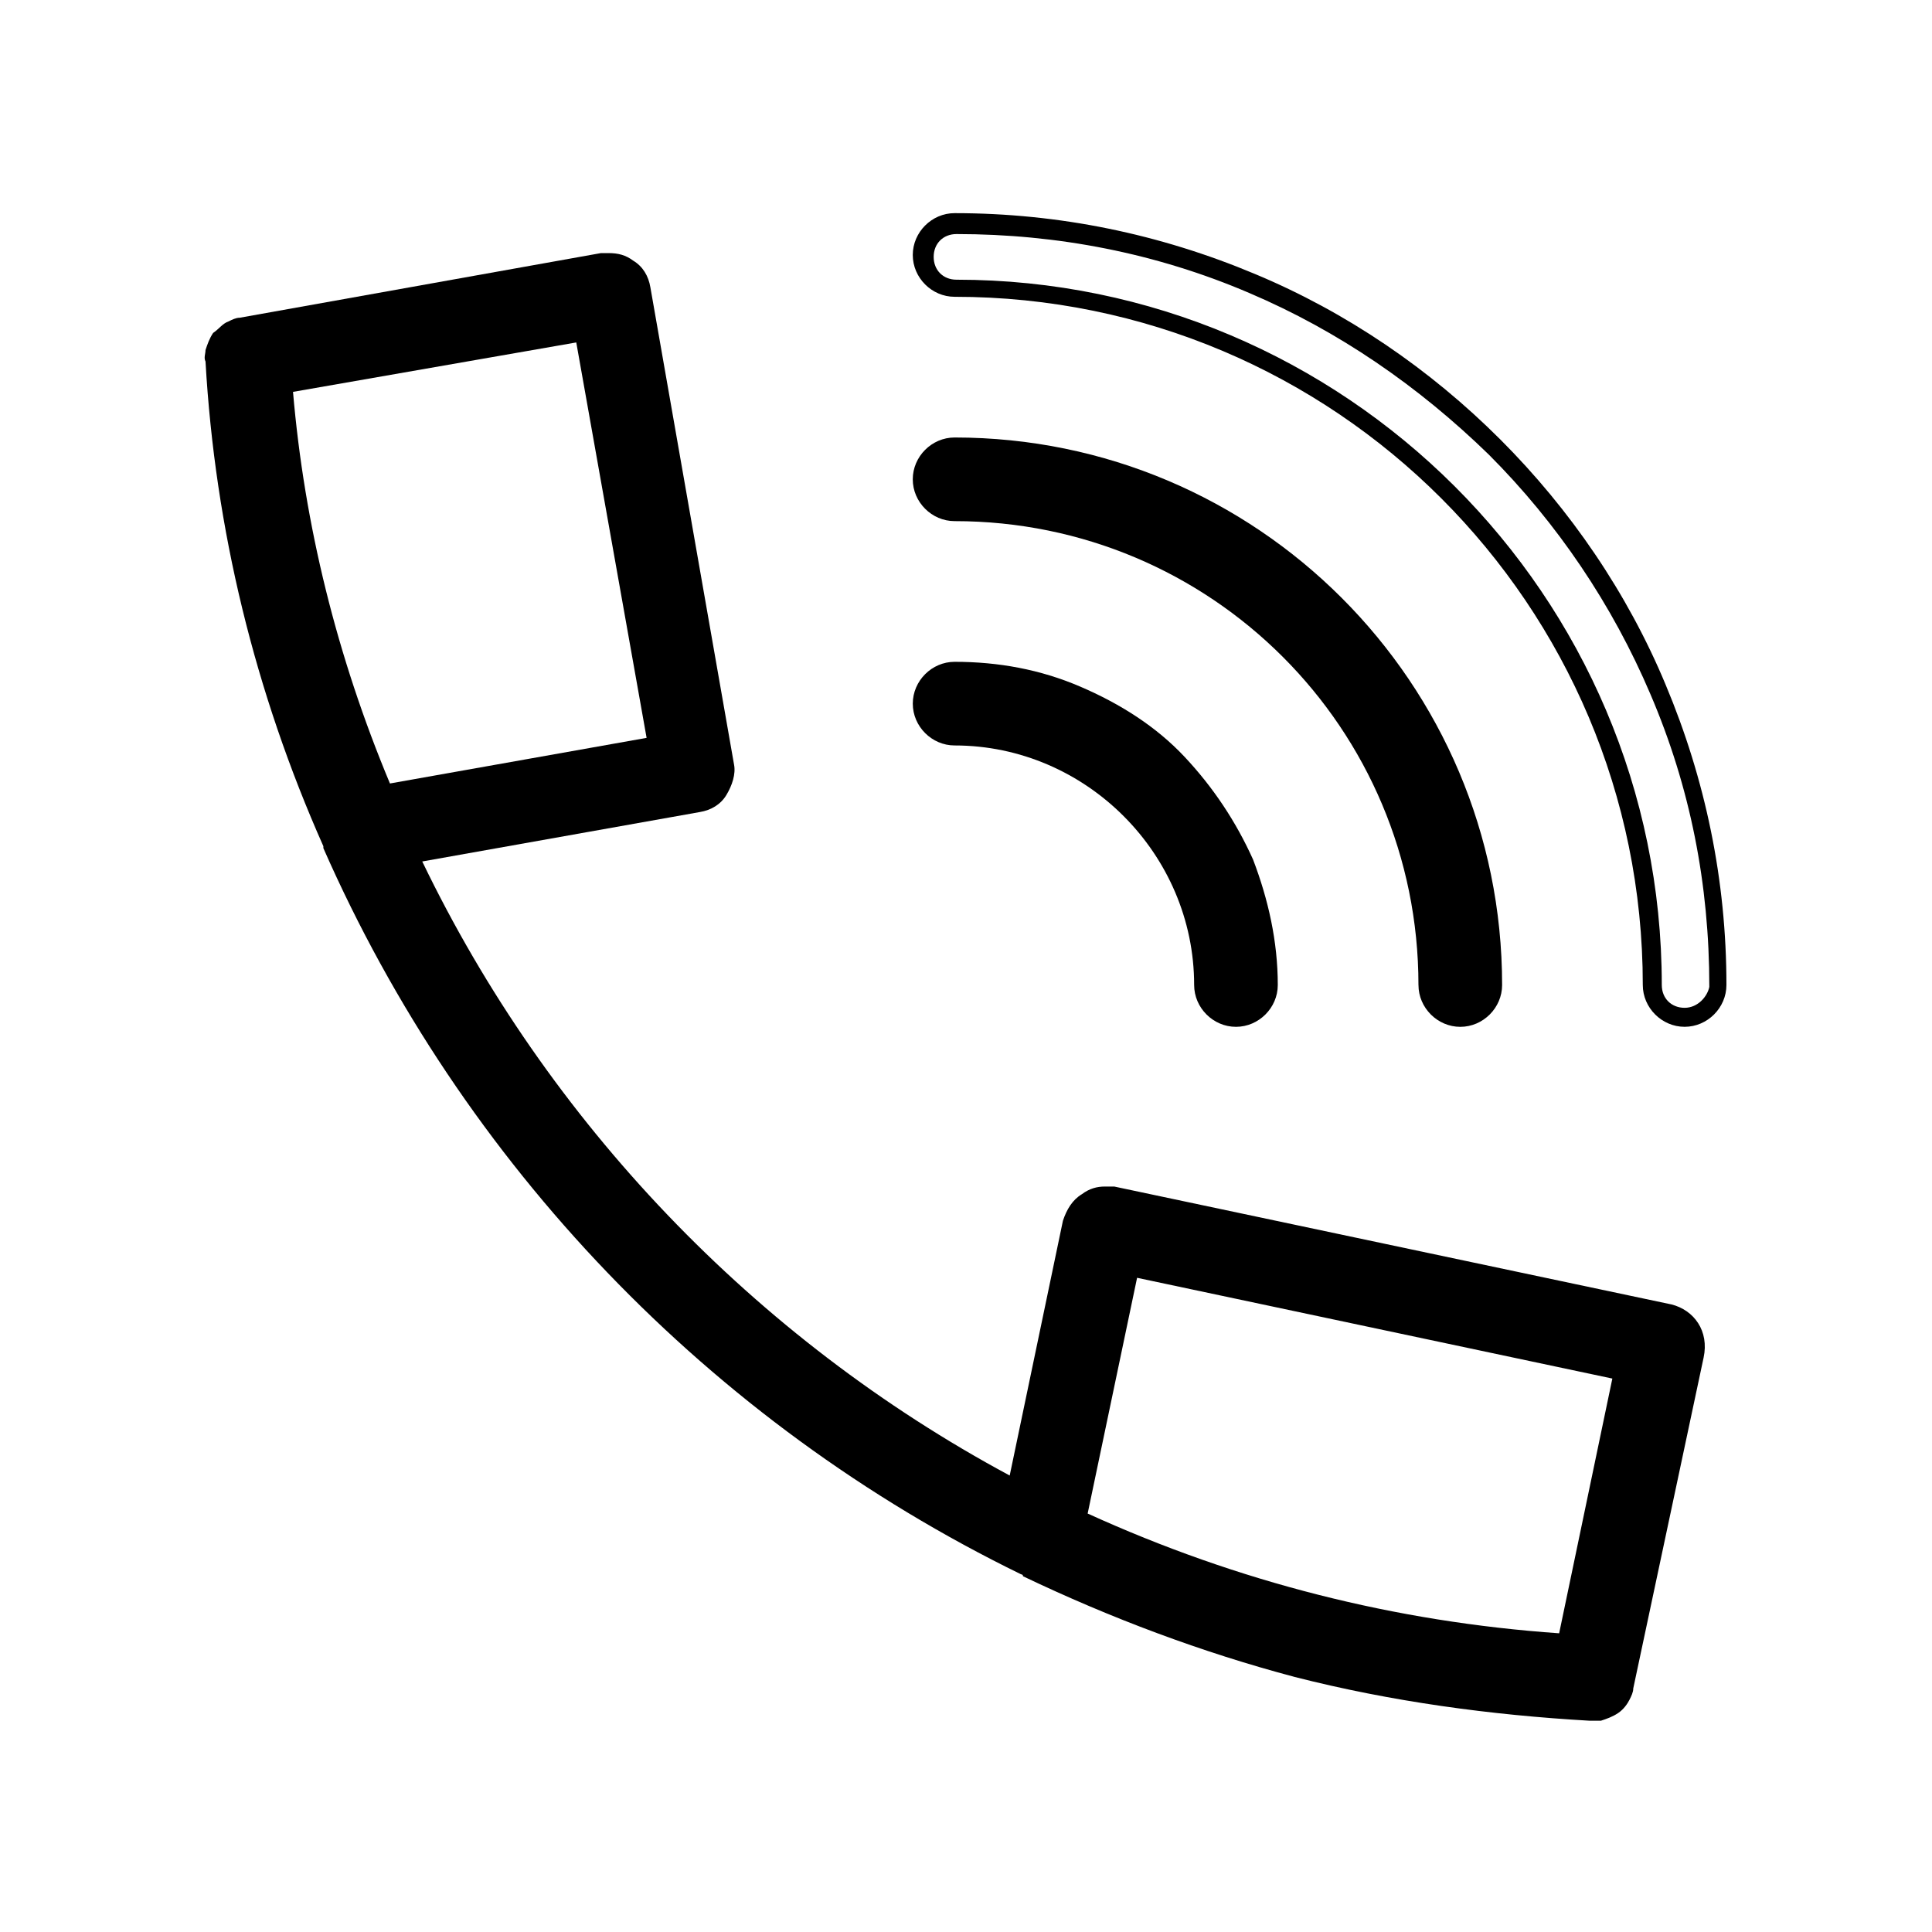
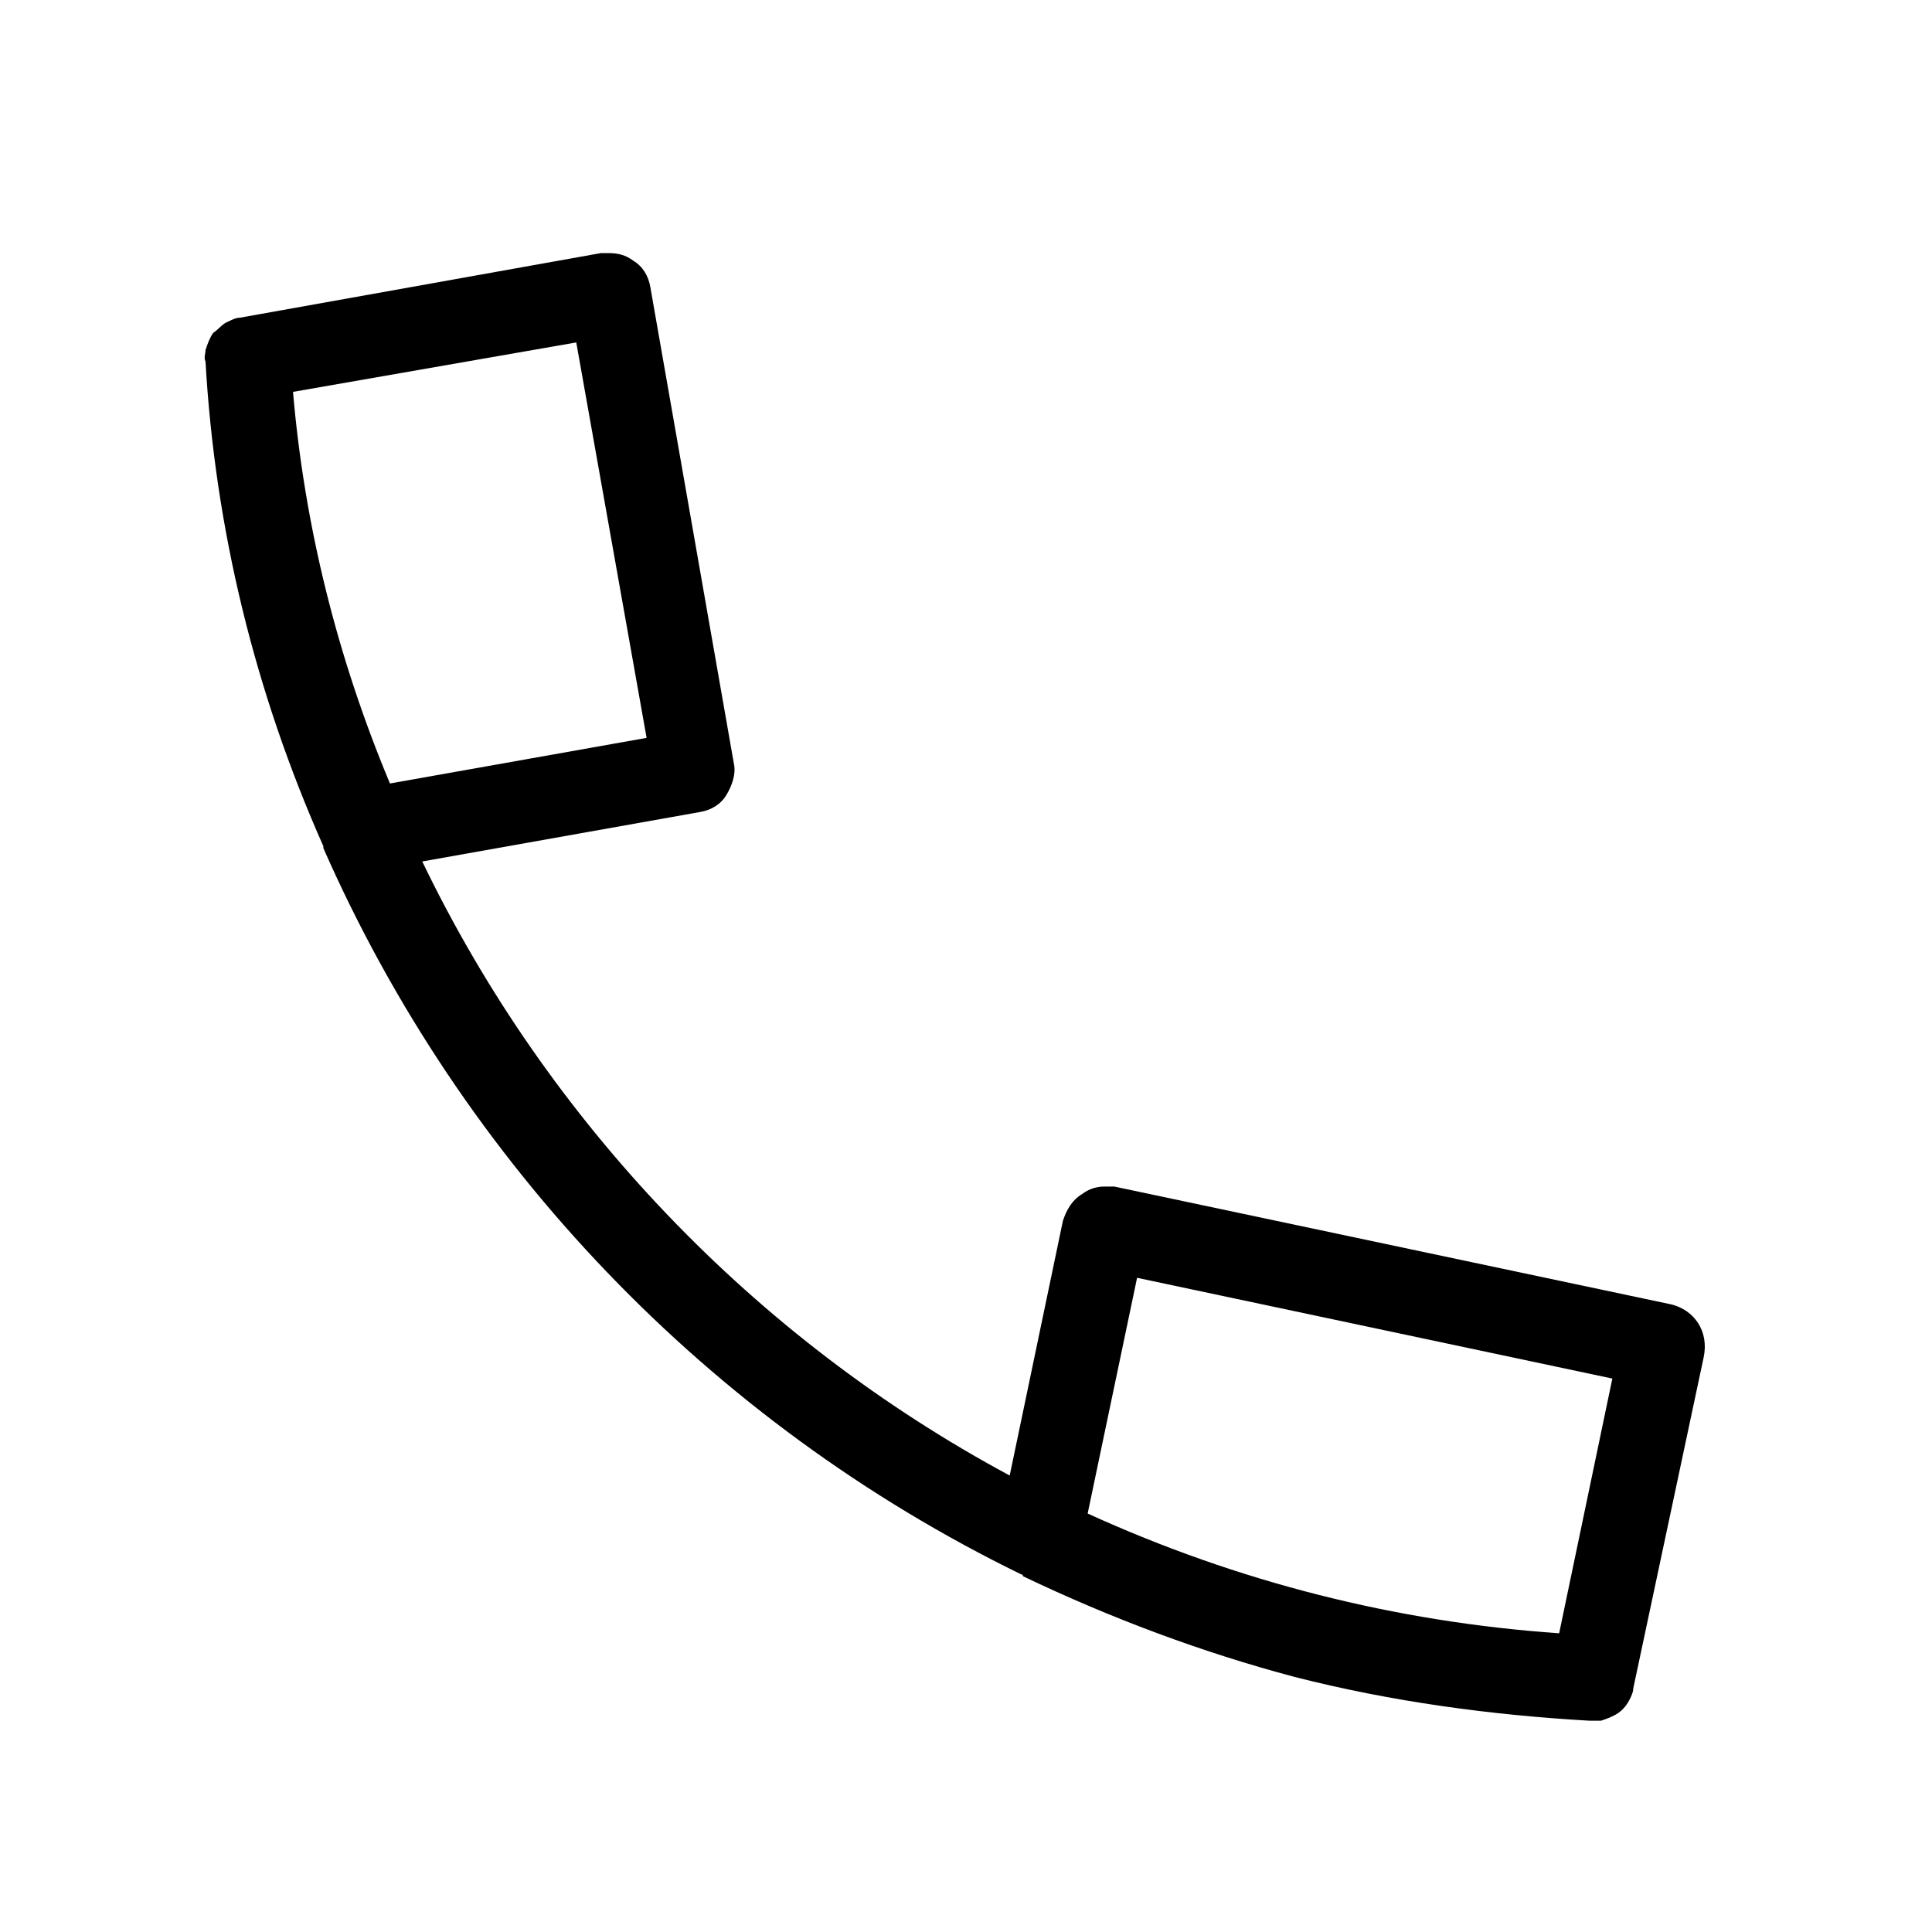
<svg xmlns="http://www.w3.org/2000/svg" fill="#000000" width="800px" height="800px" version="1.1" viewBox="144 144 512 512">
  <g>
-     <path d="m541.57 260.44c-18.641-18.641-40.809-33.754-64.992-43.832-25.191-10.578-51.891-16.121-79.602-16.121-6.047 0-11.082 5.039-11.082 11.082 0 6.047 5.039 11.082 11.082 11.082 100.76 0.004 182.38 81.621 182.38 182.38 0 6.047 5.039 11.082 11.082 11.082 6.047 0 11.082-5.039 11.082-11.082 0-27.711-5.543-54.41-16.121-79.602-10.074-24.184-25.188-46.348-43.828-64.992zm48.867 150.64c-3.527 0-6.047-2.519-6.047-6.047 0-103.28-84.137-186.91-186.91-186.91-3.527 0-6.047-2.519-6.047-6.047 0-3.527 2.519-6.047 6.047-6.047 26.703 0 52.898 5.039 77.586 15.617 23.68 10.078 44.84 24.688 63.48 42.824 18.137 18.137 32.746 39.801 42.824 63.48 10.578 24.688 15.617 50.383 15.617 77.586-0.5 2.523-3.019 5.547-6.547 5.547z" />
-     <path d="m430.23 325.94c-10.578-4.535-21.664-6.551-33.25-6.551-6.047 0-11.082 5.039-11.082 11.082 0 6.047 5.039 11.082 11.082 11.082 34.762 0.004 63.48 28.723 63.48 63.484 0 6.047 5.039 11.082 11.082 11.082 6.047 0 11.082-5.039 11.082-11.082 0-11.586-2.519-22.672-6.551-33.25-4.535-10.078-10.578-19.145-18.137-27.207-7.555-8.059-17.125-14.105-27.707-18.641z" />
-     <path d="m519.91 405.04c0 6.047 5.039 11.082 11.082 11.082 6.047 0 11.082-5.039 11.082-11.082 0-80.105-64.992-145.1-145.1-145.1-6.047 0-11.082 5.039-11.082 11.082 0 6.047 5.039 11.082 11.082 11.082 68.016 0.004 122.93 54.922 122.93 122.93z" />
    <path d="m586.91 489.68-147.62-31.234h-2.519c-2.016 0-4.031 0.504-6.047 2.016-2.519 1.512-4.031 4.031-5.039 7.055l-14.105 67.512c-67.512-36.273-122.43-93.707-155.68-162.73l73.555-13.098c3.023-0.504 5.543-2.016 7.055-4.535 1.512-2.519 2.519-5.543 2.016-8.062l-22.168-126.46c-0.504-3.023-2.016-5.543-4.535-7.055-2.016-1.512-4.031-2.016-6.551-2.016h-2.016l-95.723 17.129c-1.008 0-2.016 0.504-3.023 1.008-1.512 0.504-2.519 2.016-4.031 3.023-1.008 1.512-1.512 3.023-2.016 4.535 0 1.008-0.504 2.016 0 3.023 2.519 44.336 13.098 87.664 31.234 128.47v0.504c36.785 83.629 102.28 152.15 184.91 192.45 0 0 0.504 0 0.504 0.504 23.176 11.082 47.359 20.152 72.043 26.703 25.695 6.551 51.891 10.078 78.09 11.586h0.504 2.519c1.512-0.504 3.023-1.008 4.535-2.016 1.512-1.008 2.519-2.519 3.023-3.527s1.008-2.016 1.008-3.023l18.641-87.664c1.512-7.051-2.519-12.594-8.566-14.105zm-365.26-241.83 75.066-13.098 18.641 104.79-68.016 12.09c-14.102-33.754-22.668-68.52-25.691-103.79zm335.54 328.99c-43.328-3.023-85.145-13.602-124.95-31.738l13.098-62.473 125.95 26.703z" />
  </g>
</svg>